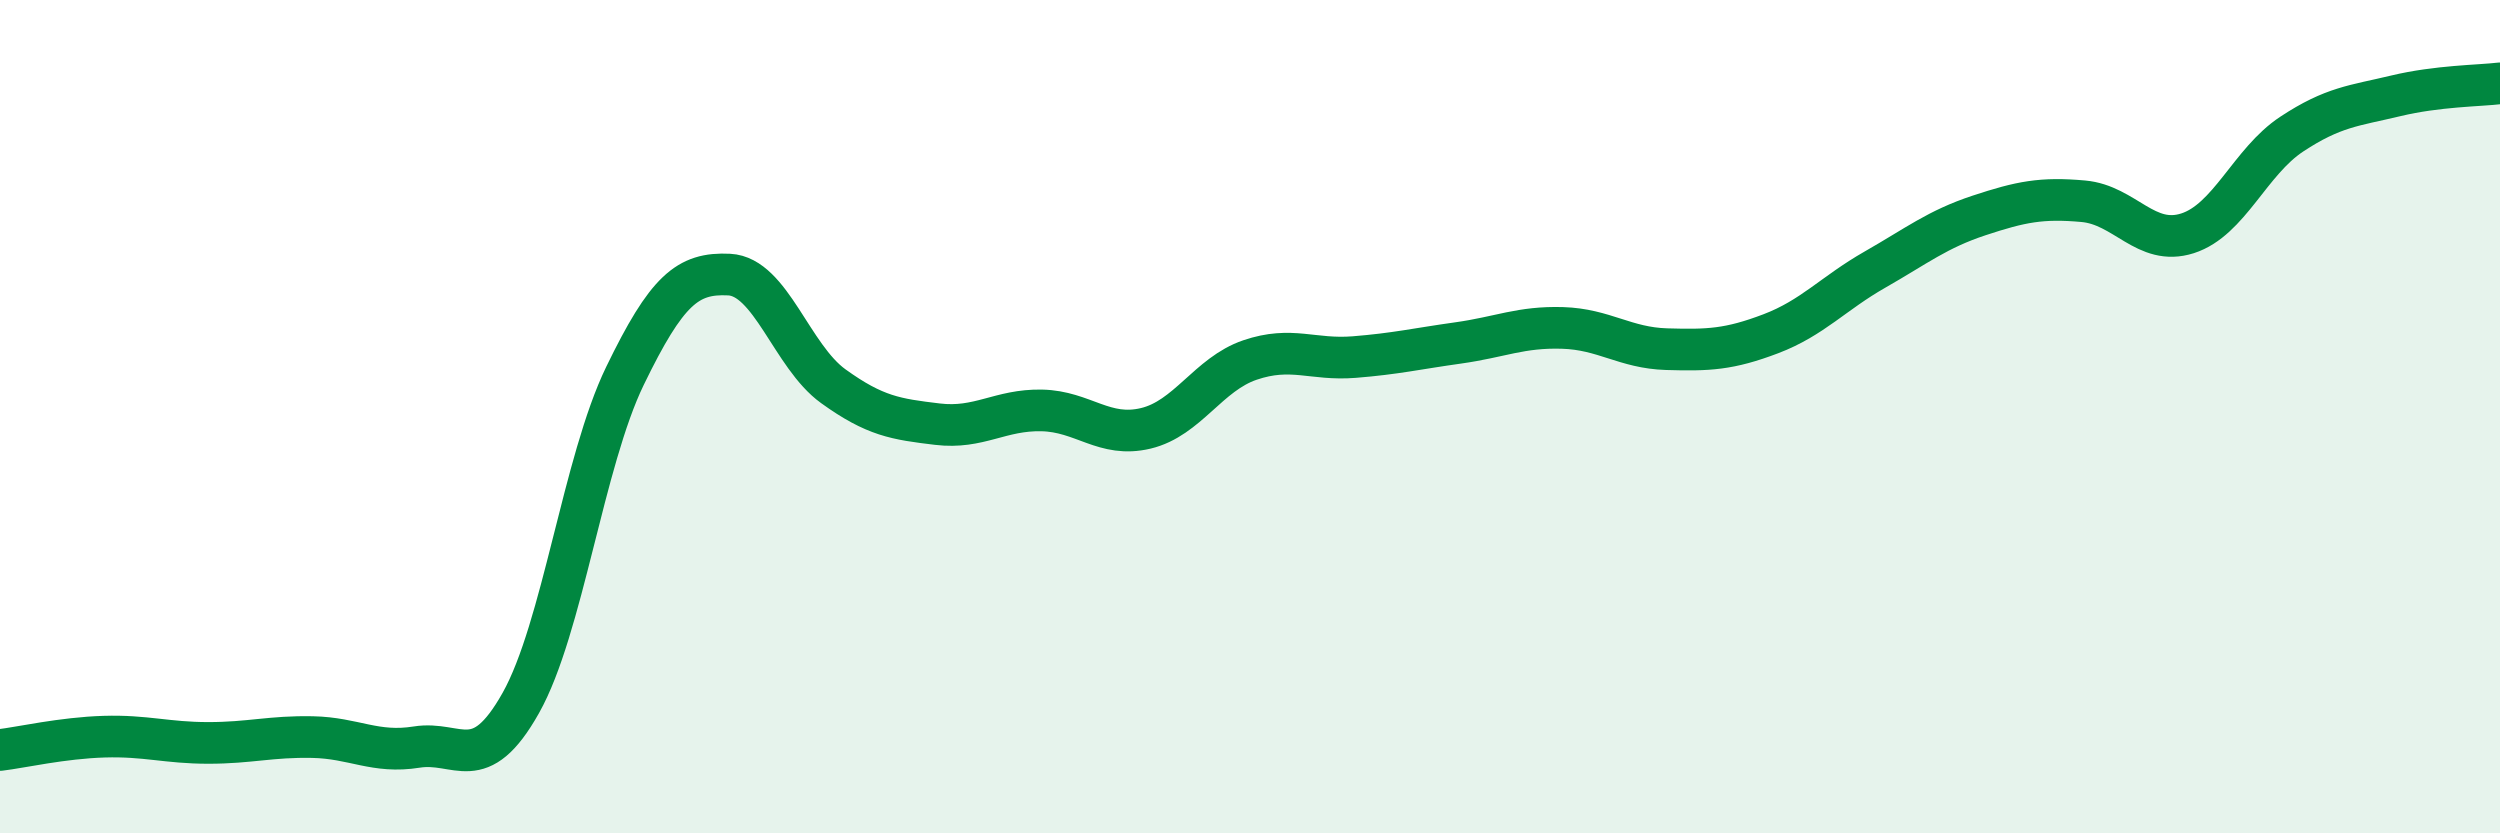
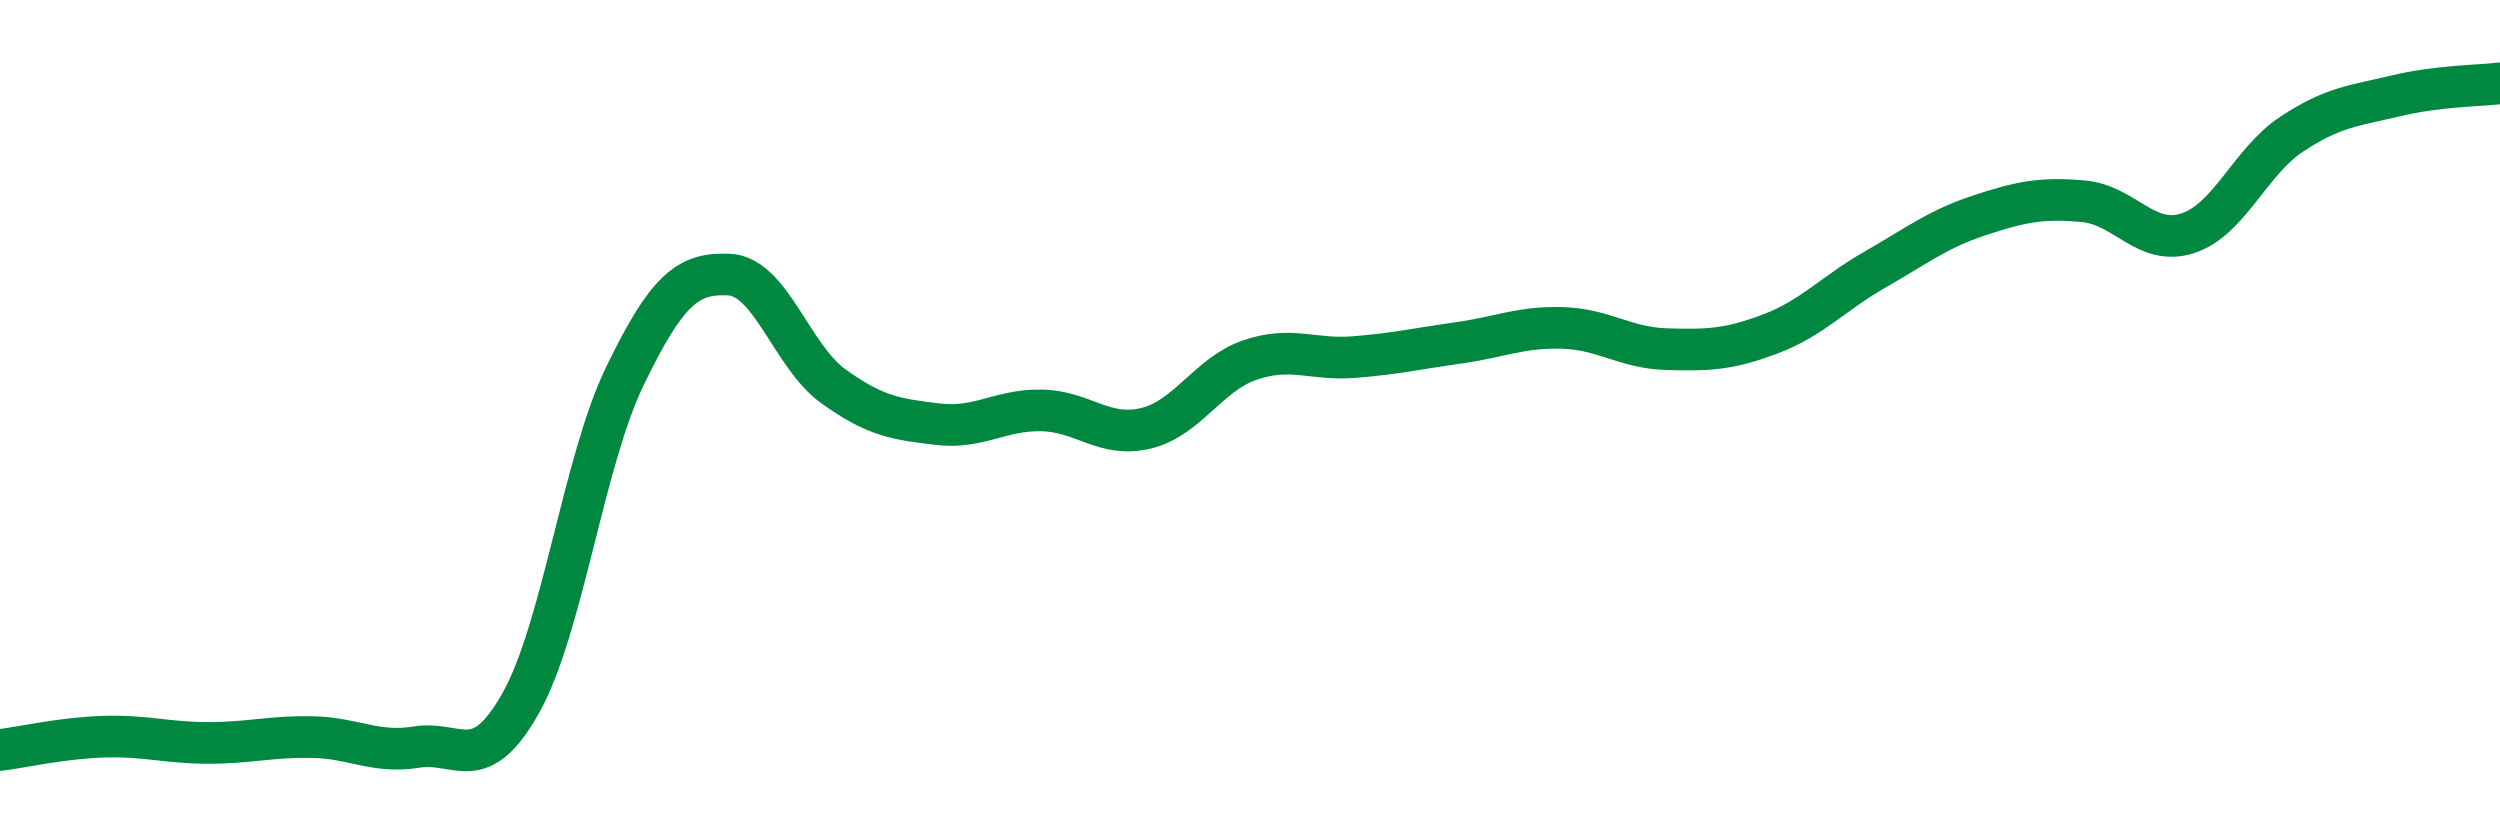
<svg xmlns="http://www.w3.org/2000/svg" width="60" height="20" viewBox="0 0 60 20">
-   <path d="M 0,18 C 0.5,17.94 1.5,17.71 2.5,17.68 C 3.5,17.65 4,17.83 5,17.83 C 6,17.83 6.5,17.67 7.5,17.69 C 8.5,17.71 9,18.09 10,17.93 C 11,17.77 11.5,18.65 12.5,16.87 C 13.5,15.09 14,11.08 15,9.02 C 16,6.96 16.5,6.54 17.5,6.59 C 18.5,6.64 19,8.55 20,9.27 C 21,9.99 21.5,10.06 22.5,10.18 C 23.5,10.3 24,9.83 25,9.85 C 26,9.87 26.5,10.52 27.5,10.28 C 28.5,10.04 29,8.98 30,8.64 C 31,8.3 31.5,8.65 32.5,8.57 C 33.5,8.49 34,8.37 35,8.23 C 36,8.09 36.5,7.84 37.5,7.87 C 38.5,7.9 39,8.35 40,8.38 C 41,8.41 41.5,8.39 42.5,8.01 C 43.5,7.63 44,7.04 45,6.47 C 46,5.9 46.5,5.5 47.5,5.17 C 48.5,4.84 49,4.74 50,4.83 C 51,4.92 51.5,5.92 52.5,5.6 C 53.5,5.28 54,3.88 55,3.22 C 56,2.56 56.5,2.54 57.5,2.3 C 58.5,2.06 59.5,2.06 60,2L60 20L0 20Z" fill="#008740" opacity="0.1" stroke-linecap="round" stroke-linejoin="round" />
  <path d="M 0,18 C 0.5,17.94 1.5,17.71 2.5,17.68 C 3.5,17.65 4,17.83 5,17.83 C 6,17.83 6.5,17.67 7.5,17.69 C 8.5,17.71 9,18.09 10,17.93 C 11,17.77 11.5,18.65 12.5,16.87 C 13.5,15.09 14,11.08 15,9.02 C 16,6.96 16.5,6.54 17.5,6.59 C 18.5,6.64 19,8.55 20,9.27 C 21,9.99 21.5,10.06 22.5,10.18 C 23.5,10.3 24,9.83 25,9.85 C 26,9.87 26.5,10.52 27.5,10.28 C 28.5,10.04 29,8.98 30,8.64 C 31,8.3 31.5,8.65 32.5,8.57 C 33.5,8.49 34,8.37 35,8.23 C 36,8.09 36.5,7.84 37.5,7.87 C 38.5,7.9 39,8.35 40,8.38 C 41,8.41 41.5,8.39 42.5,8.01 C 43.5,7.63 44,7.04 45,6.47 C 46,5.9 46.5,5.5 47.5,5.17 C 48.5,4.84 49,4.74 50,4.83 C 51,4.92 51.5,5.92 52.5,5.6 C 53.5,5.28 54,3.88 55,3.22 C 56,2.56 56.5,2.54 57.5,2.3 C 58.5,2.06 59.5,2.06 60,2" stroke="#008740" stroke-width="1" fill="none" stroke-linecap="round" stroke-linejoin="round" />
</svg>